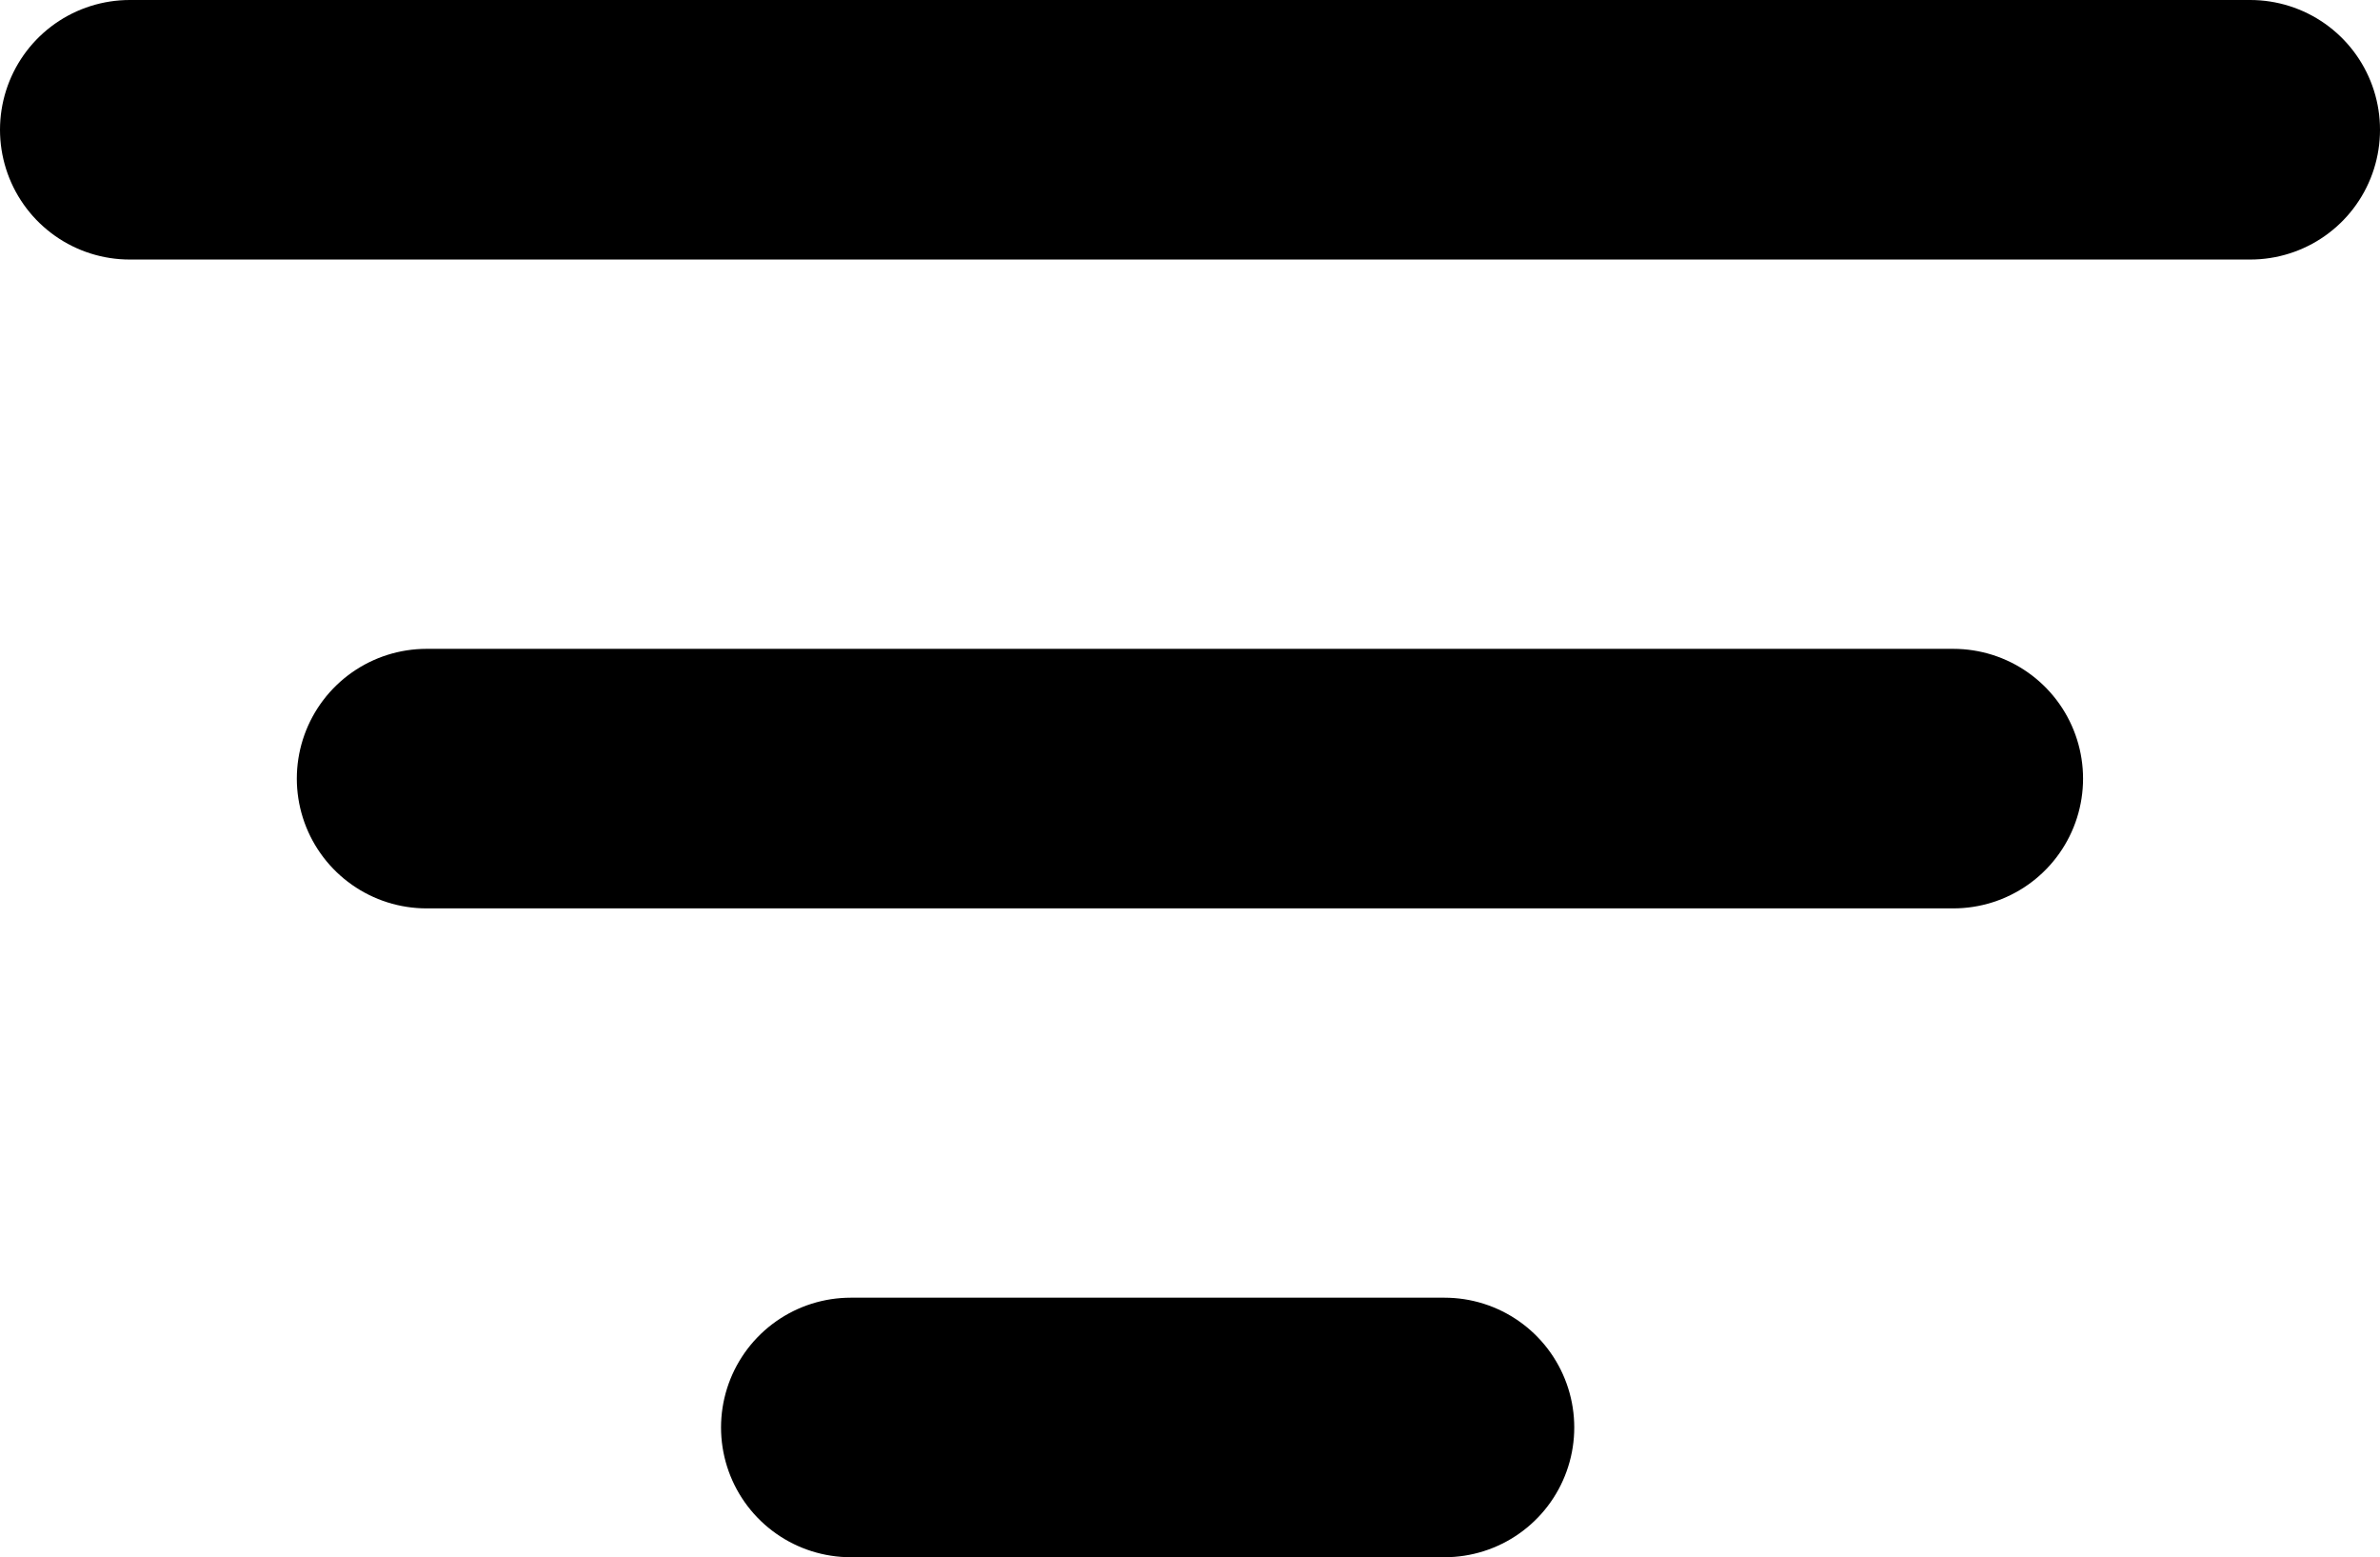
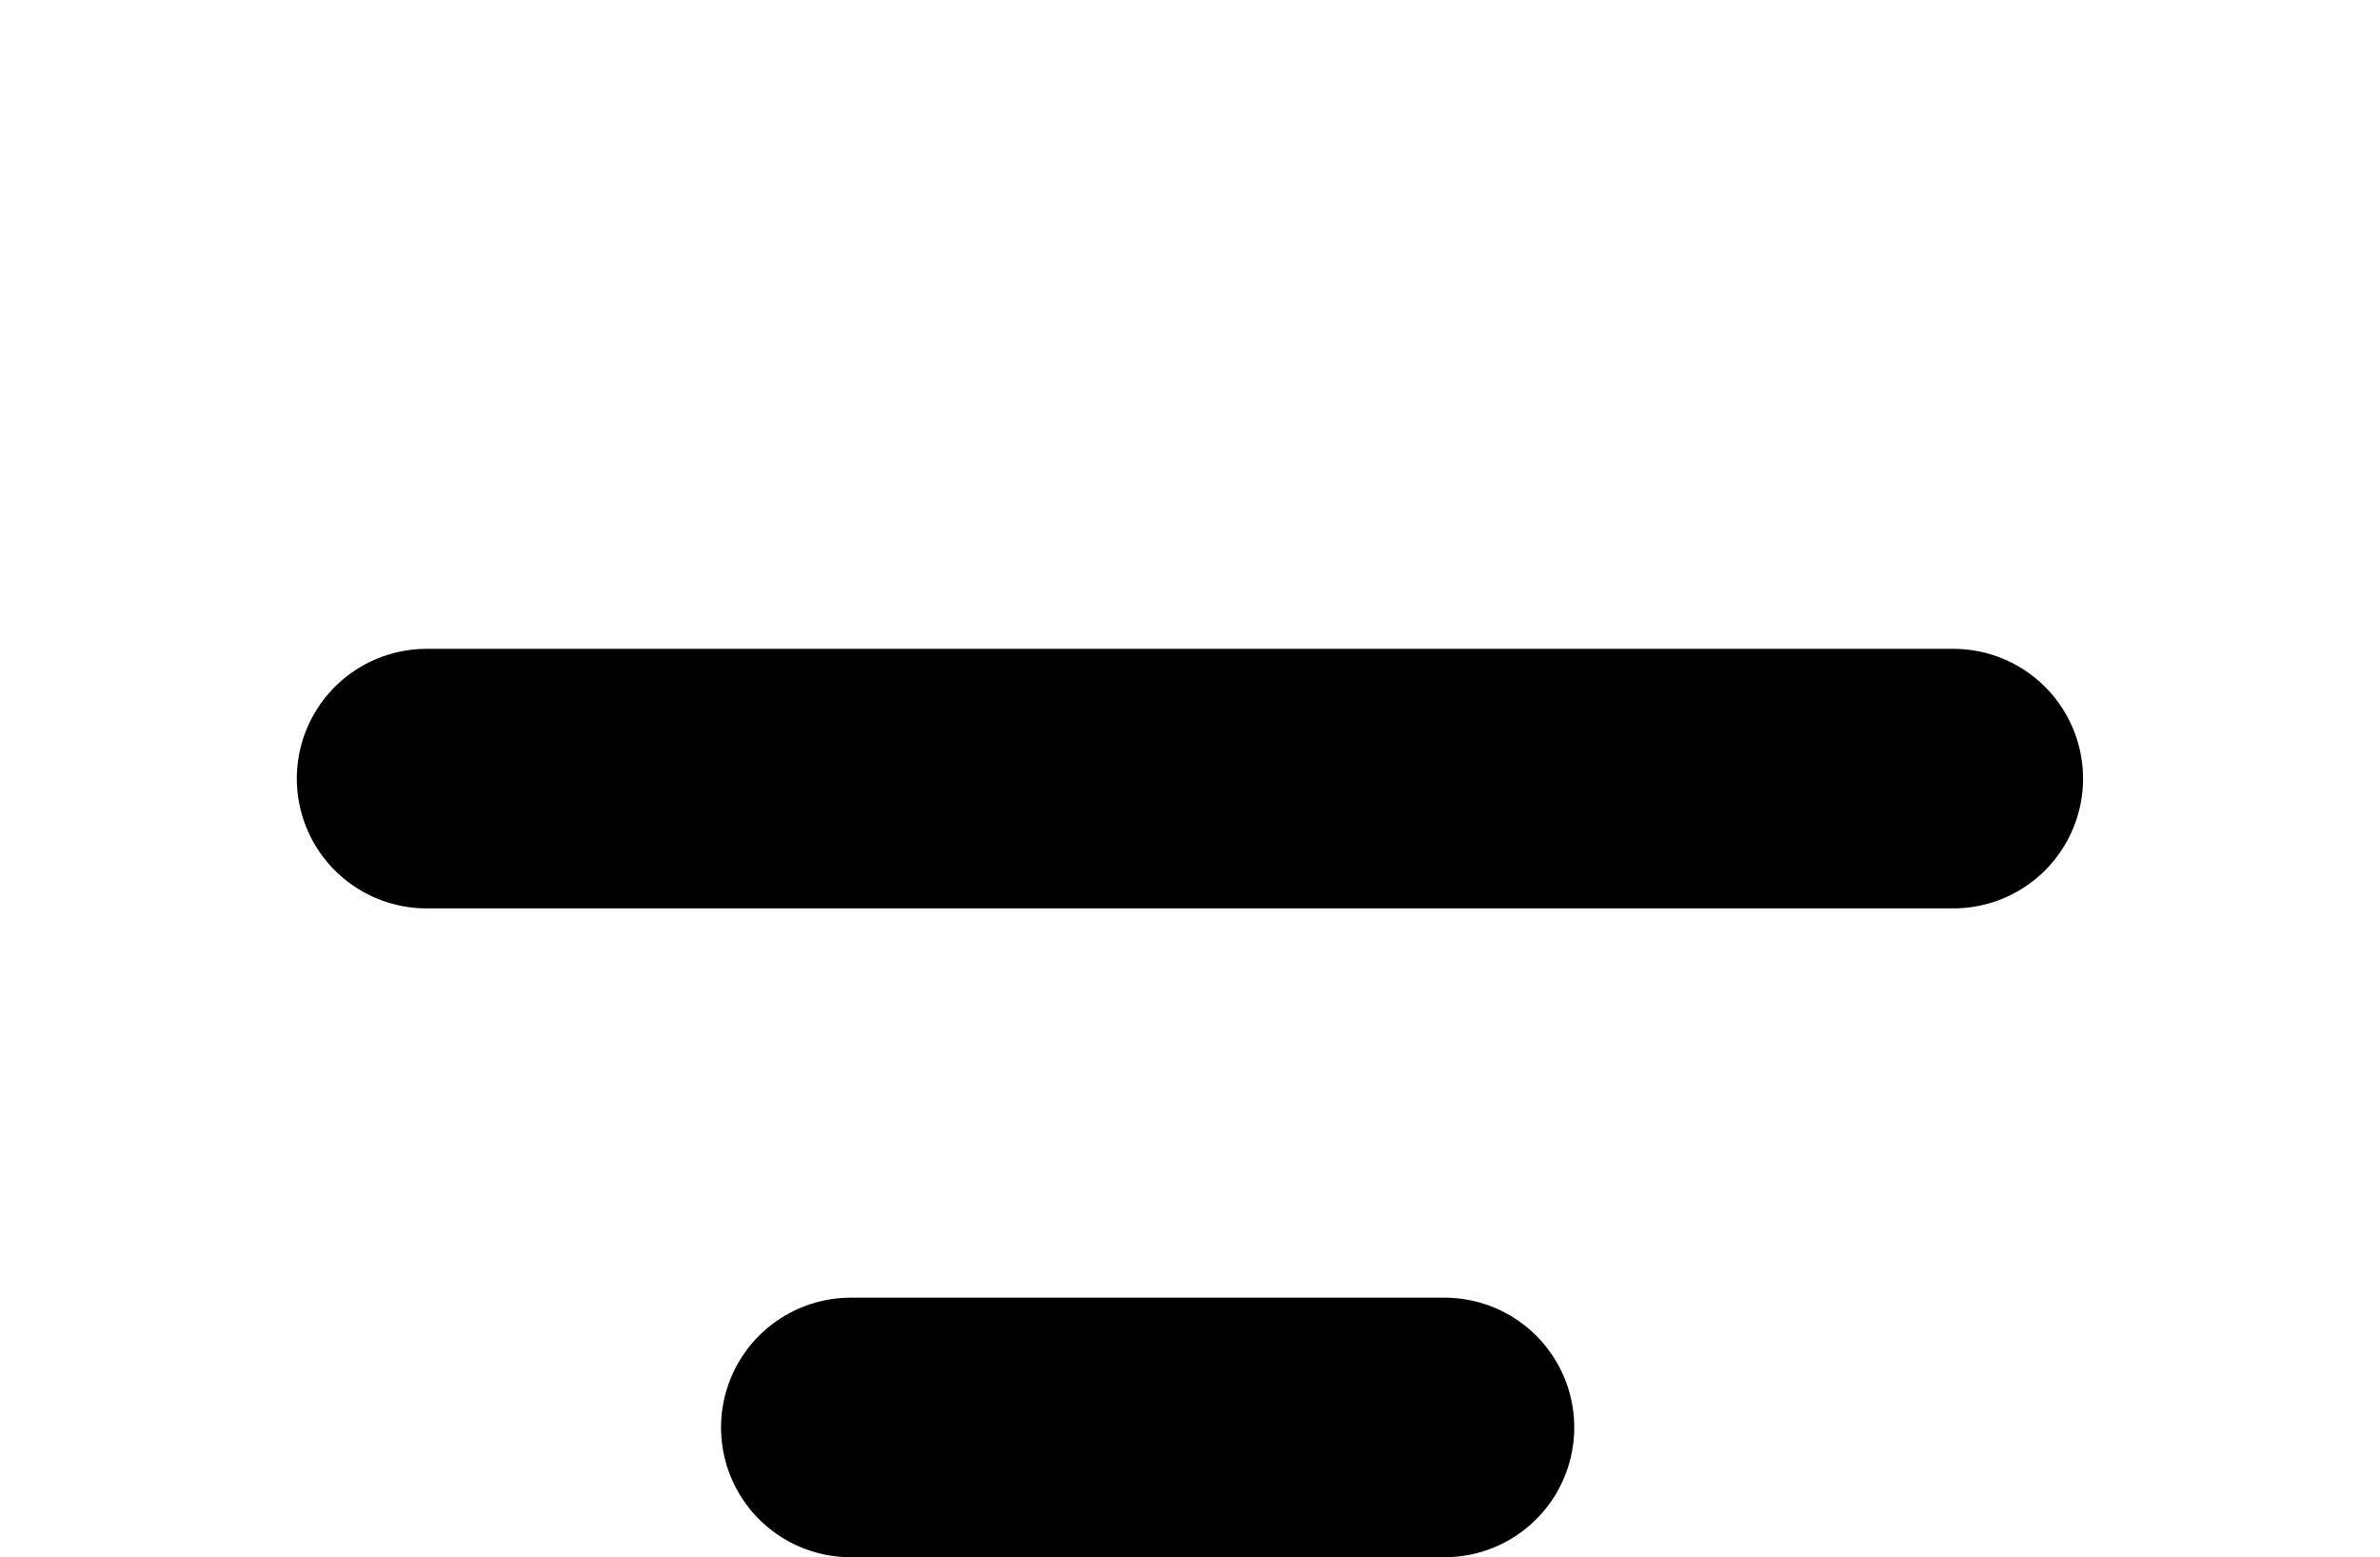
<svg xmlns="http://www.w3.org/2000/svg" width="18.346" height="12" viewBox="0 0 18.346 12">
  <g id="Groupe_1" data-name="Groupe 1" transform="translate(-1.327 -214.5)">
-     <path d="M.327.5H16.673" transform="translate(2 215)" fill="none" stroke="currentColor" stroke-linecap="round" stroke-linejoin="bevel" stroke-miterlimit="10" stroke-width="2" />
    <path d="M0,.5H11.769" transform="translate(4.615 220)" fill="none" stroke="currentColor" stroke-linecap="round" stroke-linejoin="bevel" stroke-miterlimit="10" stroke-width="2" />
    <path d="M0,.5H4.577" transform="translate(7.885 225)" fill="none" stroke="currentColor" stroke-linecap="round" stroke-linejoin="bevel" stroke-miterlimit="10" stroke-width="2" />
  </g>
</svg>